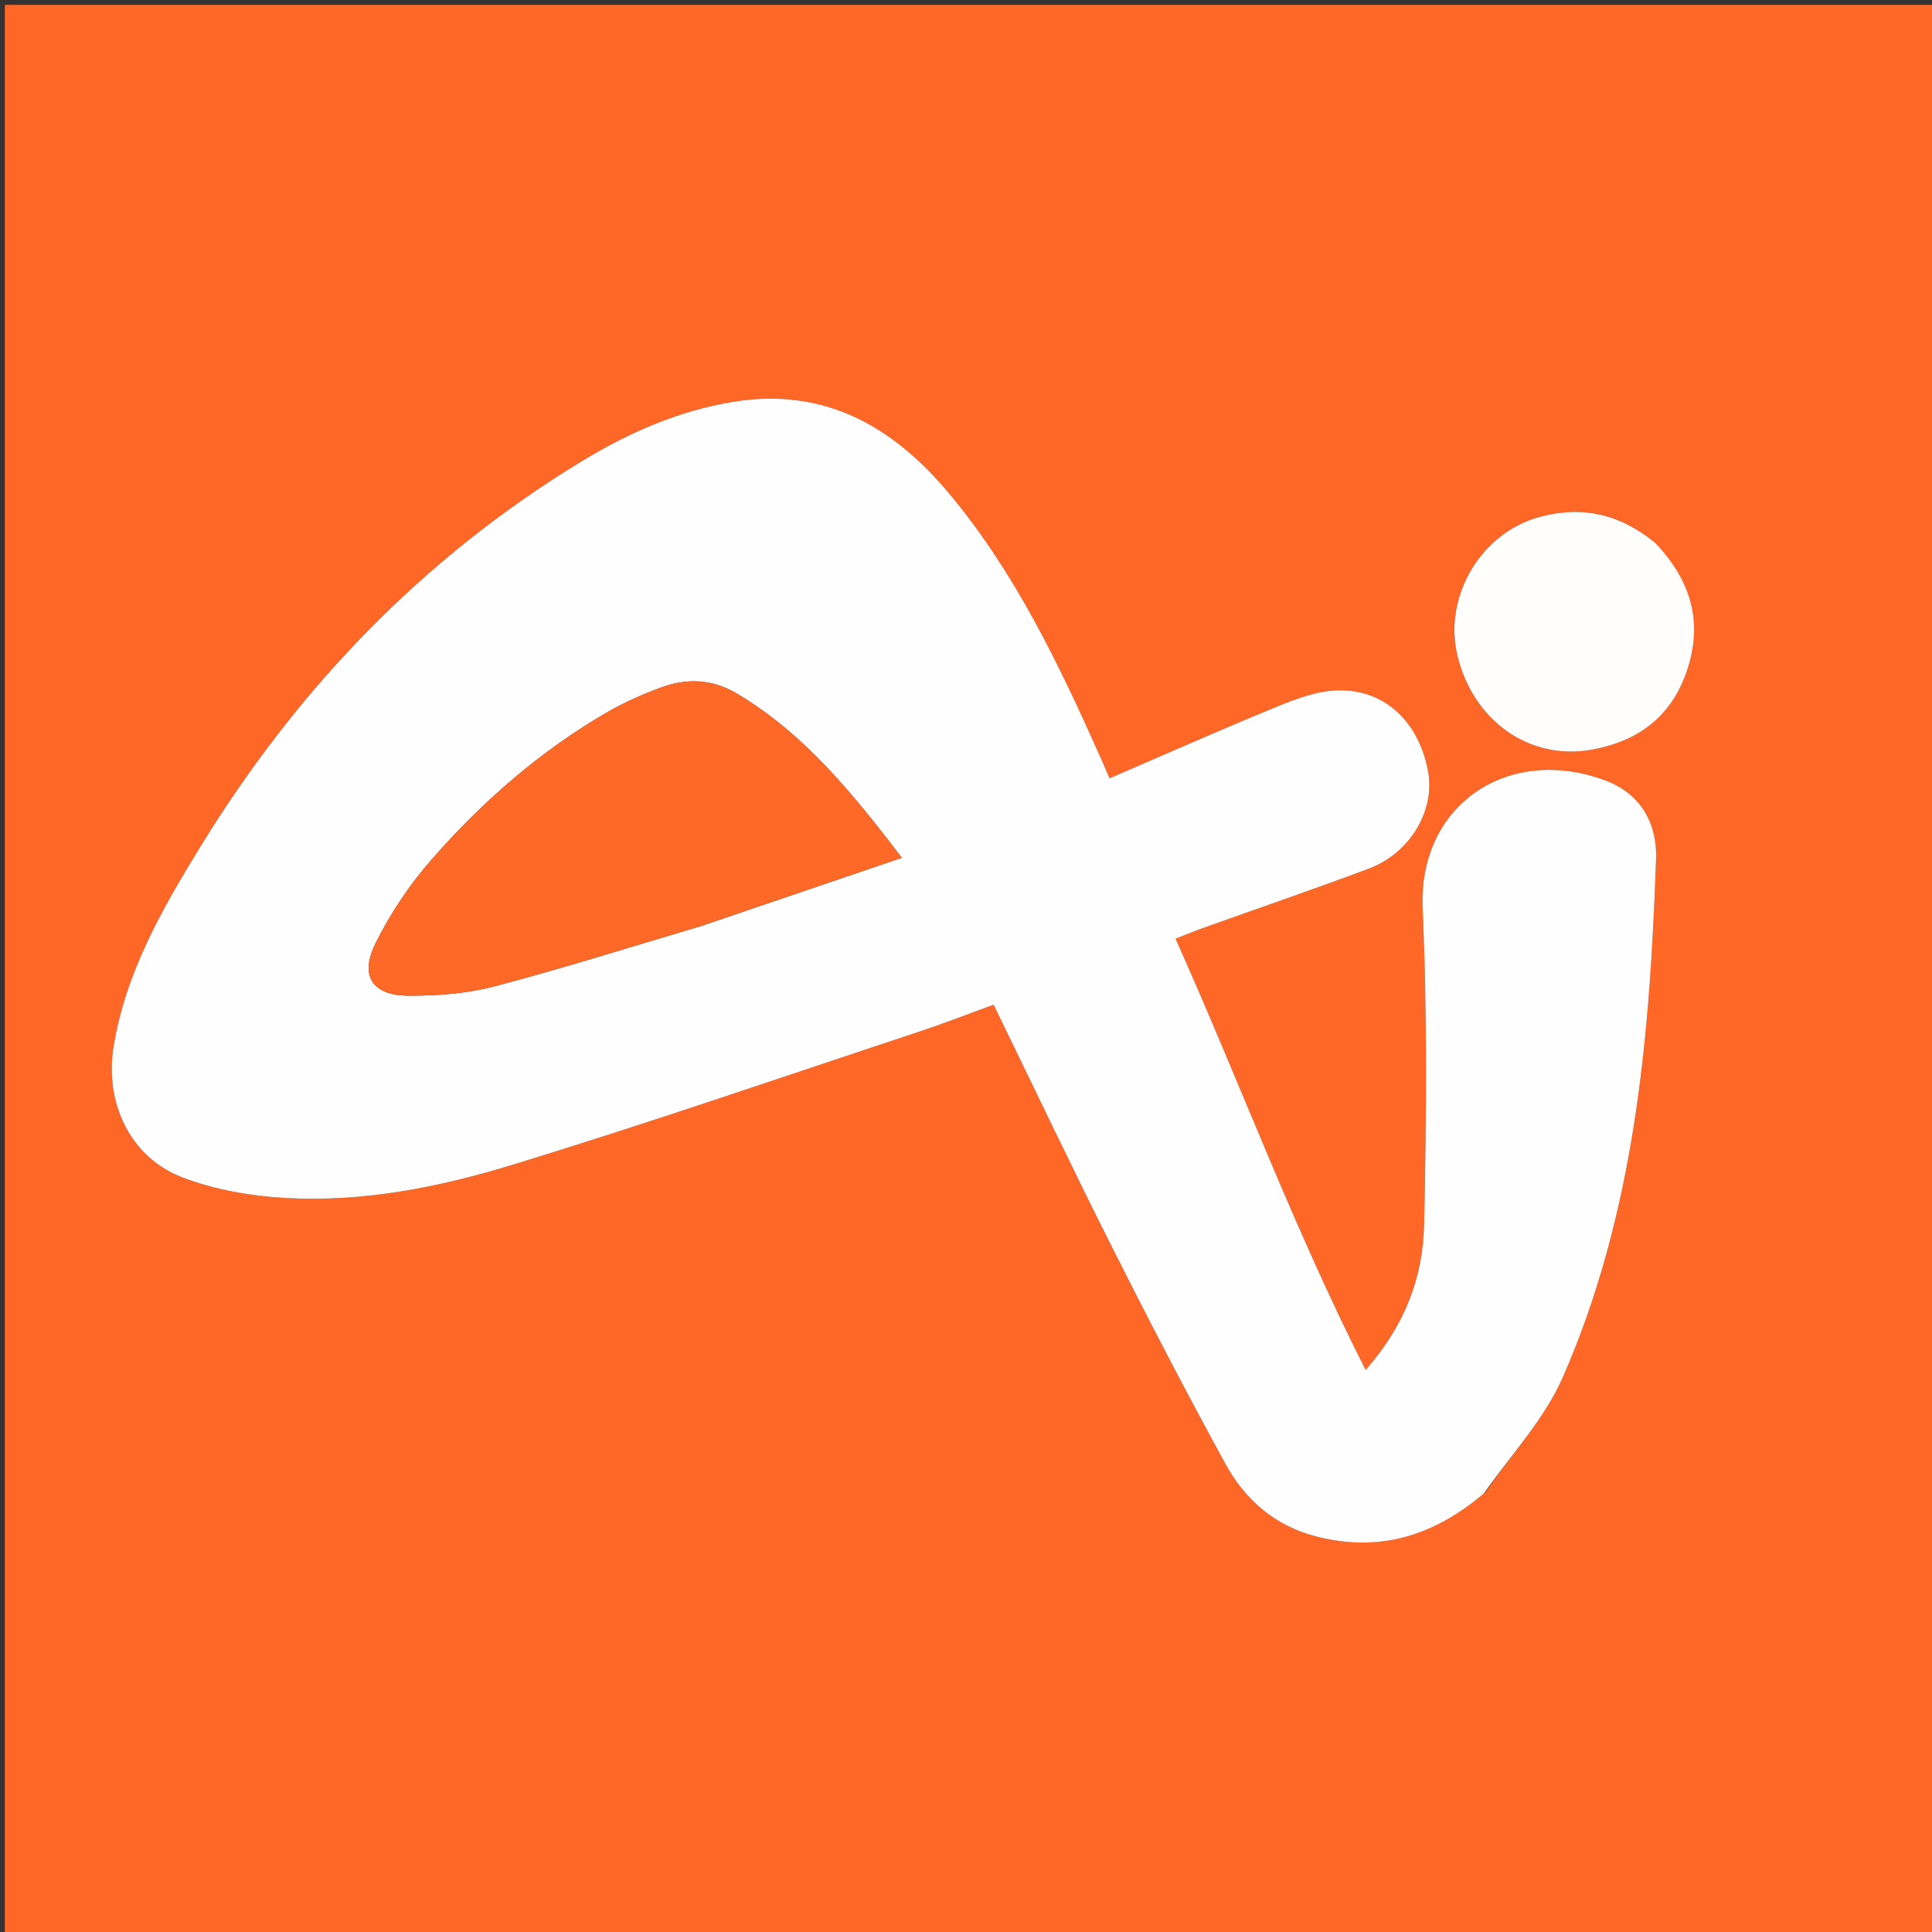
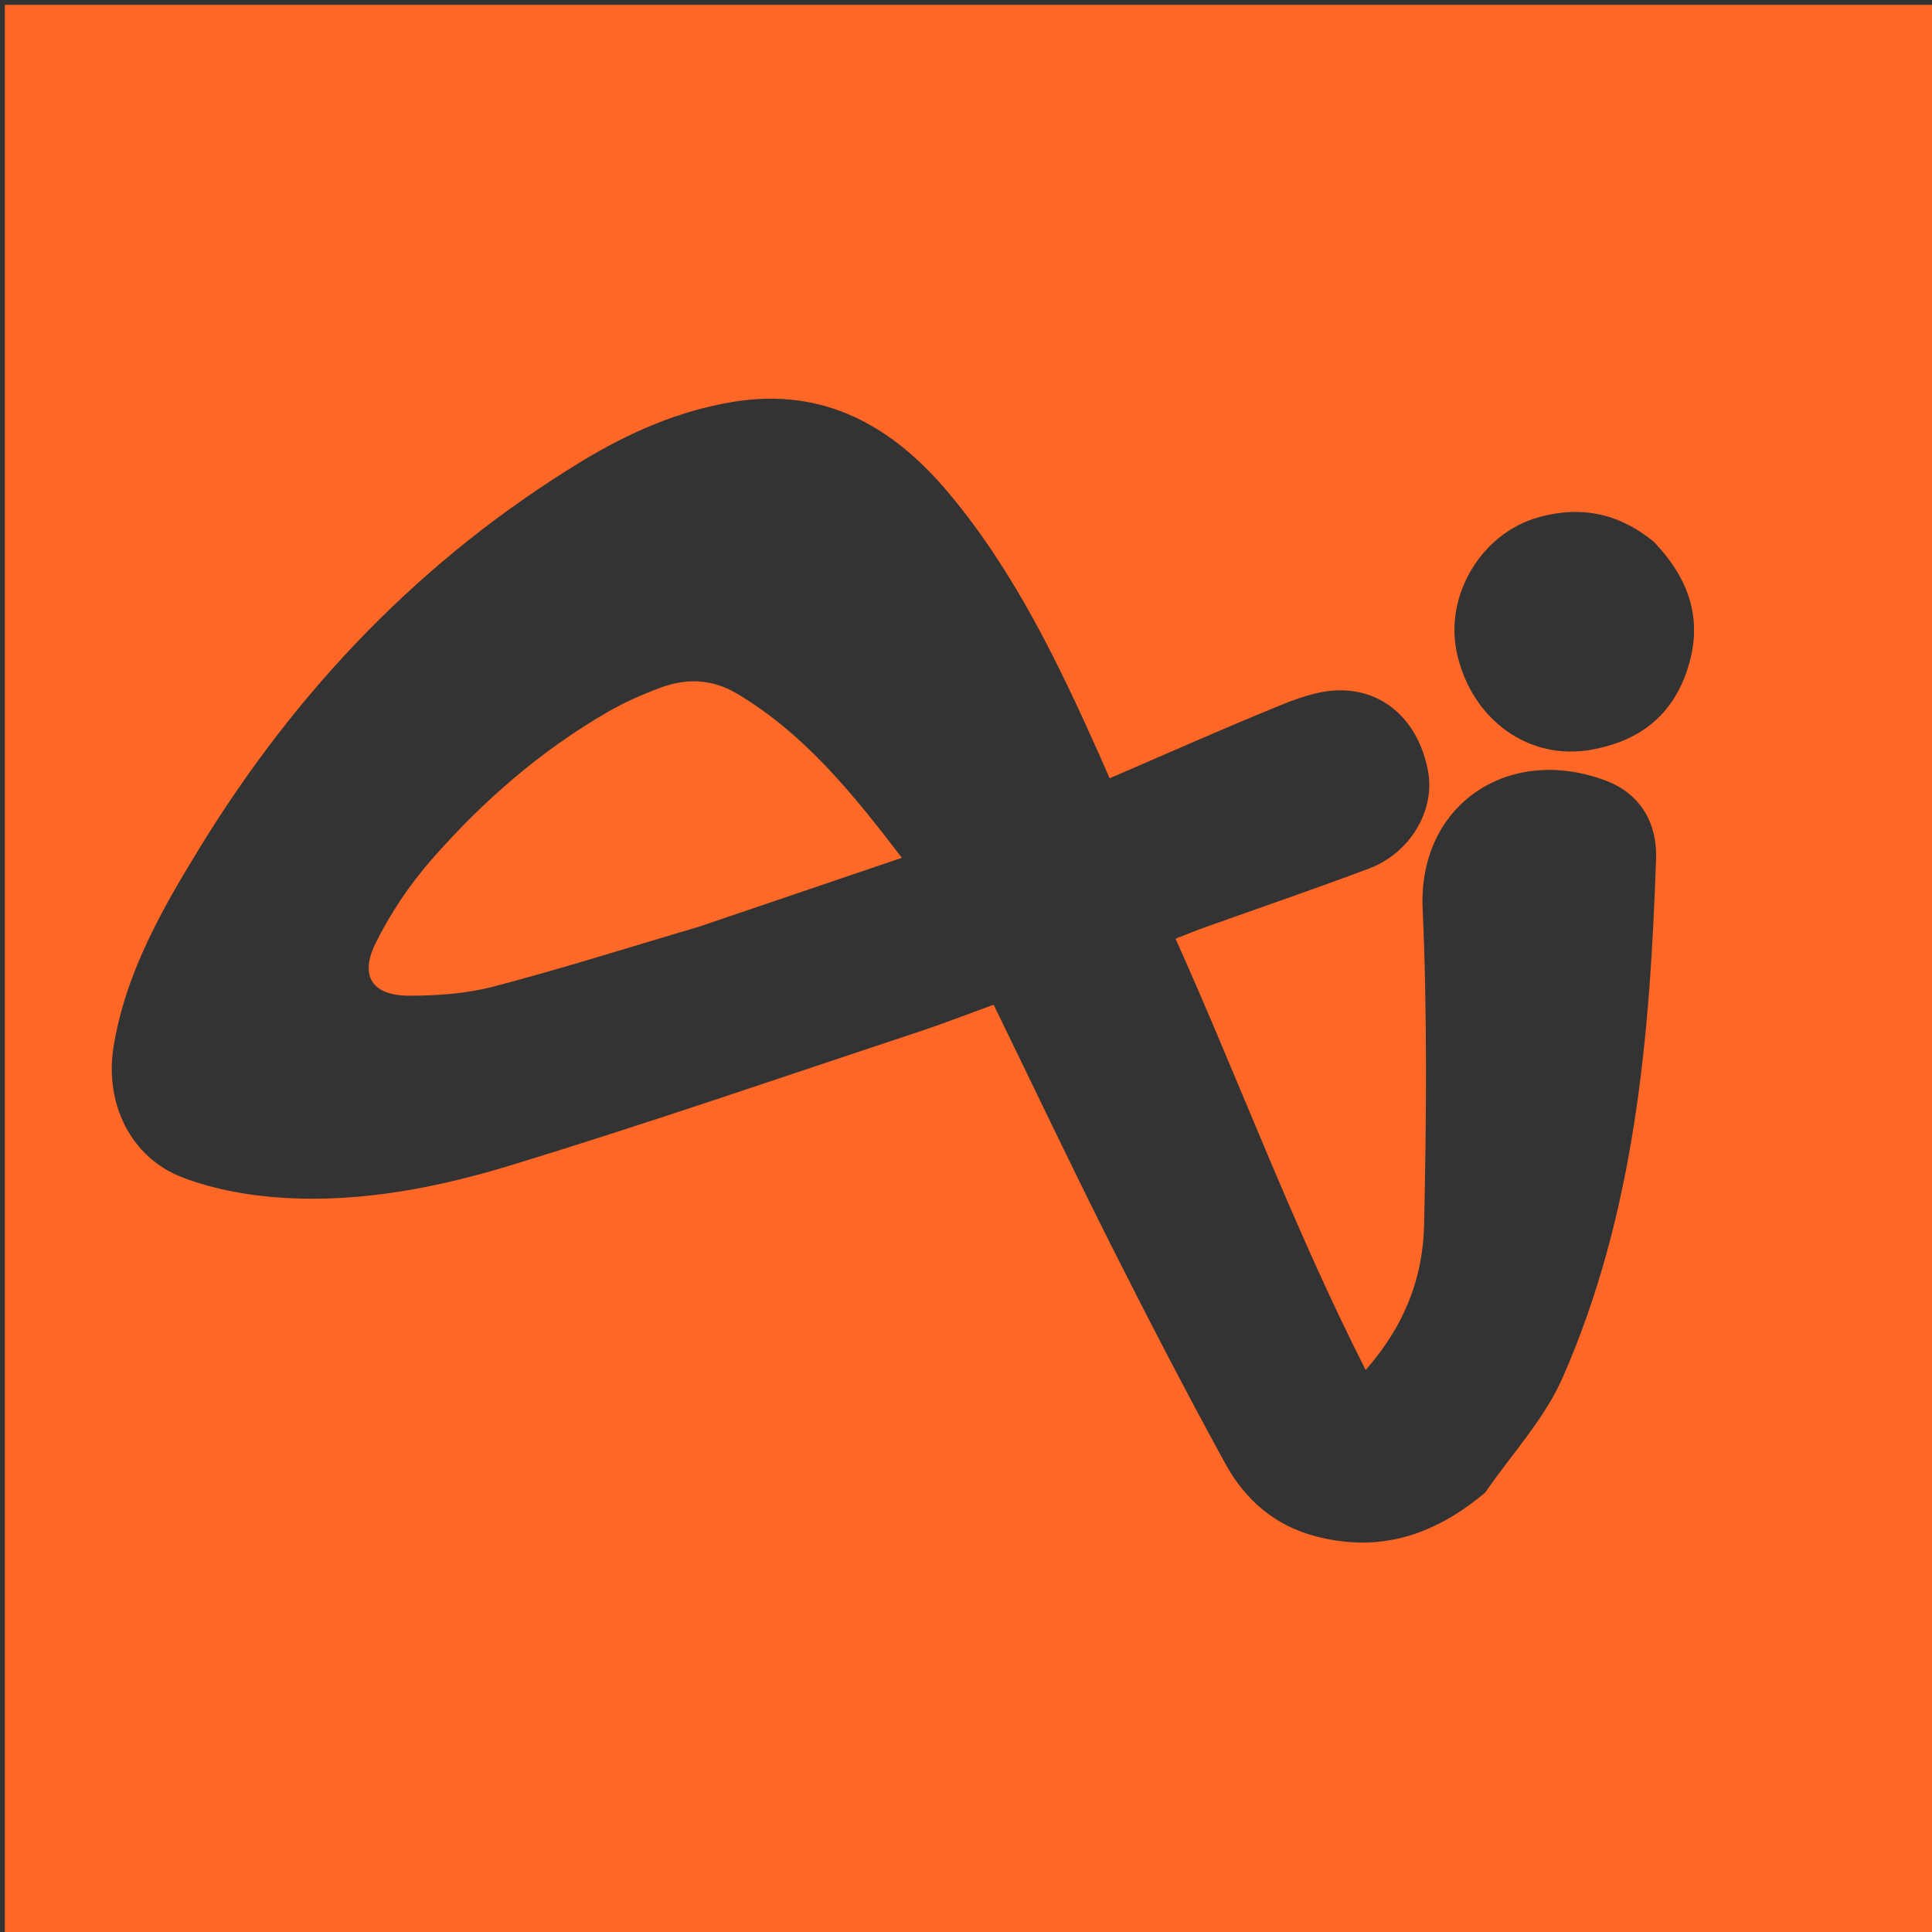
<svg xmlns="http://www.w3.org/2000/svg" version="1.1" id="Layer_1" x="0px" y="0px" width="100%" viewBox="0 0 400 400" enable-background="new 0 0 400 400" xml:space="preserve">
  <rect x="0" y="0" width="400" height="400" fill="#333333" stroke="none" />
  <path fill="#FF6726" opacity="1" stroke="none" d=" M259,401   C172.667,401 86.833,401 1,401   C1,267.667 1,134.333 1,1   C134.333,1 267.667,1 401,1   C401,134.333 401,267.667 401,401   C353.833,401 306.667,401 259,401  M307.498,309.017   C312.932,301.107 319.766,293.811 323.552,285.179   C338.532,251.022 341.618,214.466 342.873,177.745   C343.118,170.574 339.758,164.345 332.416,161.602   C312.246,154.067 293.585,166.647 294.543,188.14   C295.514,209.907 295.316,231.753 294.846,253.547   C294.618,264.118 291.145,274.068 282.749,283.641   C267.721,254.036 256.633,223.873 243.383,194.347   C245.738,193.429 247.41,192.732 249.114,192.122   C260.553,188.03 272.052,184.1 283.425,179.831   C291.974,176.623 297.154,167.778 295.672,159.717   C293.795,149.496 286.72,142.702 277.029,142.928   C272.868,143.024 268.582,144.588 264.644,146.198   C252.985,150.963 241.472,156.084 229.735,161.138   C228.884,159.188 228.301,157.823 227.695,156.468   C219.12,137.288 210.071,118.377 196.449,102.103   C184.815,88.203 170.613,80.134 151.851,83.185   C140.533,85.025 130.181,89.581 120.428,95.51   C87.462,115.552 61.533,142.631 41.452,175.358   C33.539,188.256 25.974,201.439 23.504,216.781   C21.656,228.263 26.9,239.581 37.709,243.745   C44.538,246.376 52.17,247.664 59.52,248.051   C75.299,248.882 90.832,245.816 105.773,241.256   C134.079,232.617 162.07,222.942 190.172,213.641   C195.308,211.941 200.354,209.97 205.723,208.022   C213.987,224.986 221.838,241.52 230.063,257.866   C237.69,273.023 245.511,288.093 253.654,302.978   C257.759,310.481 263.901,315.913 272.603,318.134   C285.704,321.477 296.897,317.922 307.498,309.017  M342.35,112.124   C335.296,106.342 327.42,104.622 318.576,107.08   C306.682,110.385 298.909,123.349 301.687,135.457   C304.834,149.172 316.655,157.53 329.488,155.223   C339.096,153.496 345.942,148.487 349.197,139.075   C352.709,128.921 350.138,120.187 342.35,112.124  z" />
-   <path fill="#FFFEFE" opacity="1" stroke="none" d=" M307.208,309.226   C296.897,317.922 285.704,321.477 272.603,318.134   C263.901,315.913 257.759,310.481 253.654,302.978   C245.511,288.093 237.69,273.023 230.063,257.866   C221.838,241.52 213.987,224.986 205.723,208.022   C200.354,209.97 195.308,211.941 190.172,213.641   C162.07,222.942 134.079,232.617 105.773,241.256   C90.832,245.816 75.299,248.882 59.52,248.051   C52.17,247.664 44.538,246.376 37.709,243.745   C26.9,239.581 21.656,228.263 23.504,216.781   C25.974,201.439 33.539,188.256 41.452,175.358   C61.533,142.631 87.462,115.552 120.428,95.51   C130.181,89.581 140.533,85.025 151.851,83.185   C170.613,80.134 184.815,88.203 196.449,102.103   C210.071,118.377 219.12,137.288 227.695,156.468   C228.301,157.823 228.884,159.188 229.735,161.138   C241.472,156.084 252.985,150.963 264.644,146.198   C268.582,144.588 272.868,143.024 277.029,142.928   C286.72,142.702 293.795,149.496 295.672,159.717   C297.154,167.778 291.974,176.623 283.425,179.831   C272.052,184.1 260.553,188.03 249.114,192.122   C247.41,192.732 245.738,193.429 243.383,194.347   C256.633,223.873 267.721,254.036 282.749,283.641   C291.145,274.068 294.618,264.118 294.846,253.547   C295.316,231.753 295.514,209.907 294.543,188.14   C293.585,166.647 312.246,154.067 332.416,161.602   C339.758,164.345 343.118,170.574 342.873,177.745   C341.618,214.466 338.532,251.022 323.552,285.179   C319.766,293.811 312.932,301.107 307.208,309.226  M145.221,191.709   C158.848,187.074 172.475,182.44 186.72,177.595   C176.569,164.339 166.618,151.967 152.576,143.607   C147.447,140.552 142.135,140.373 136.751,142.379   C133.025,143.767 129.327,145.38 125.889,147.364   C111.924,155.426 99.884,165.926 89.33,177.997   C84.791,183.188 80.807,189.114 77.76,195.292   C74.403,202.1 77.089,206.115 84.604,206.147   C90.526,206.172 96.642,205.714 102.342,204.217   C116.481,200.506 130.432,196.077 145.221,191.709  z" />
-   <path fill="#FFFEFD" opacity="1" stroke="none" d=" M342.634,112.345   C350.138,120.187 352.709,128.921 349.197,139.075   C345.942,148.487 339.096,153.496 329.488,155.223   C316.655,157.53 304.834,149.172 301.687,135.457   C298.909,123.349 306.682,110.385 318.576,107.08   C327.42,104.622 335.296,106.342 342.634,112.345  z" />
  <path fill="#FF6928" opacity="1" stroke="none" d=" M144.839,191.822   C130.432,196.077 116.481,200.506 102.342,204.217   C96.642,205.714 90.526,206.172 84.604,206.147   C77.089,206.115 74.403,202.1 77.76,195.292   C80.807,189.114 84.791,183.188 89.33,177.997   C99.884,165.926 111.924,155.426 125.889,147.364   C129.327,145.38 133.025,143.767 136.751,142.379   C142.135,140.373 147.447,140.552 152.576,143.607   C166.618,151.967 176.569,164.339 186.72,177.595   C172.475,182.44 158.848,187.074 144.839,191.822  z" />
</svg>